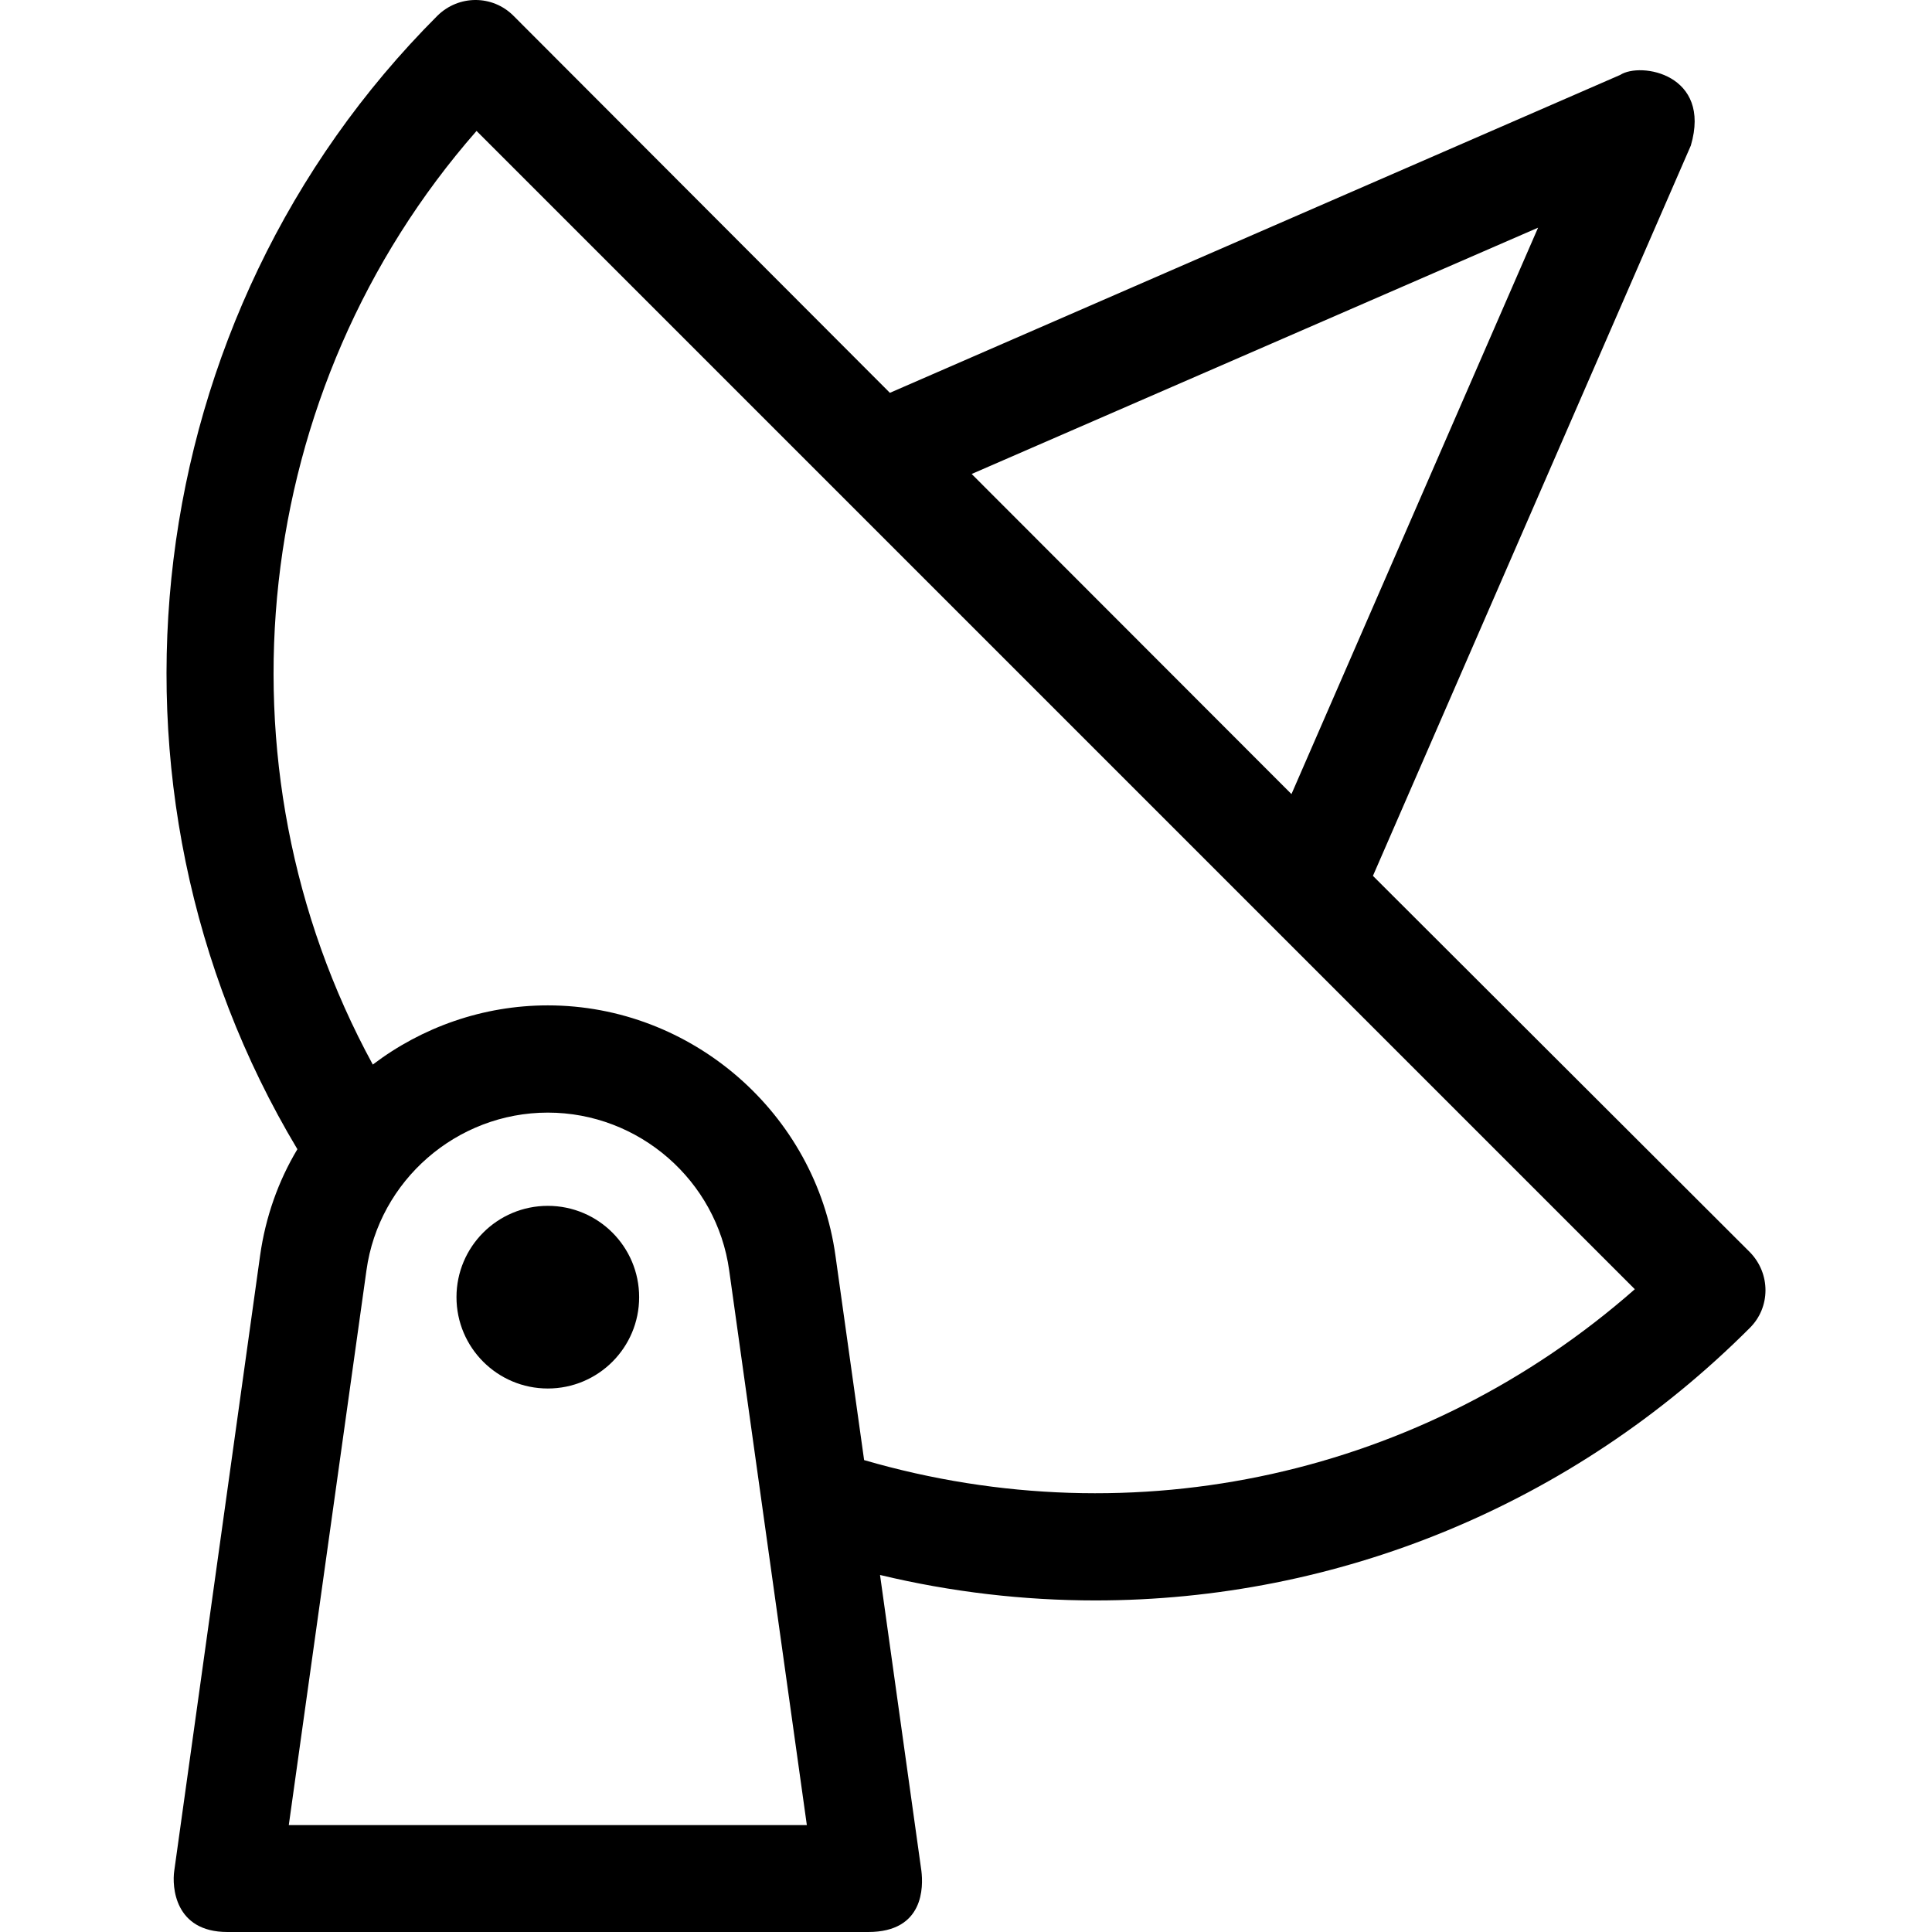
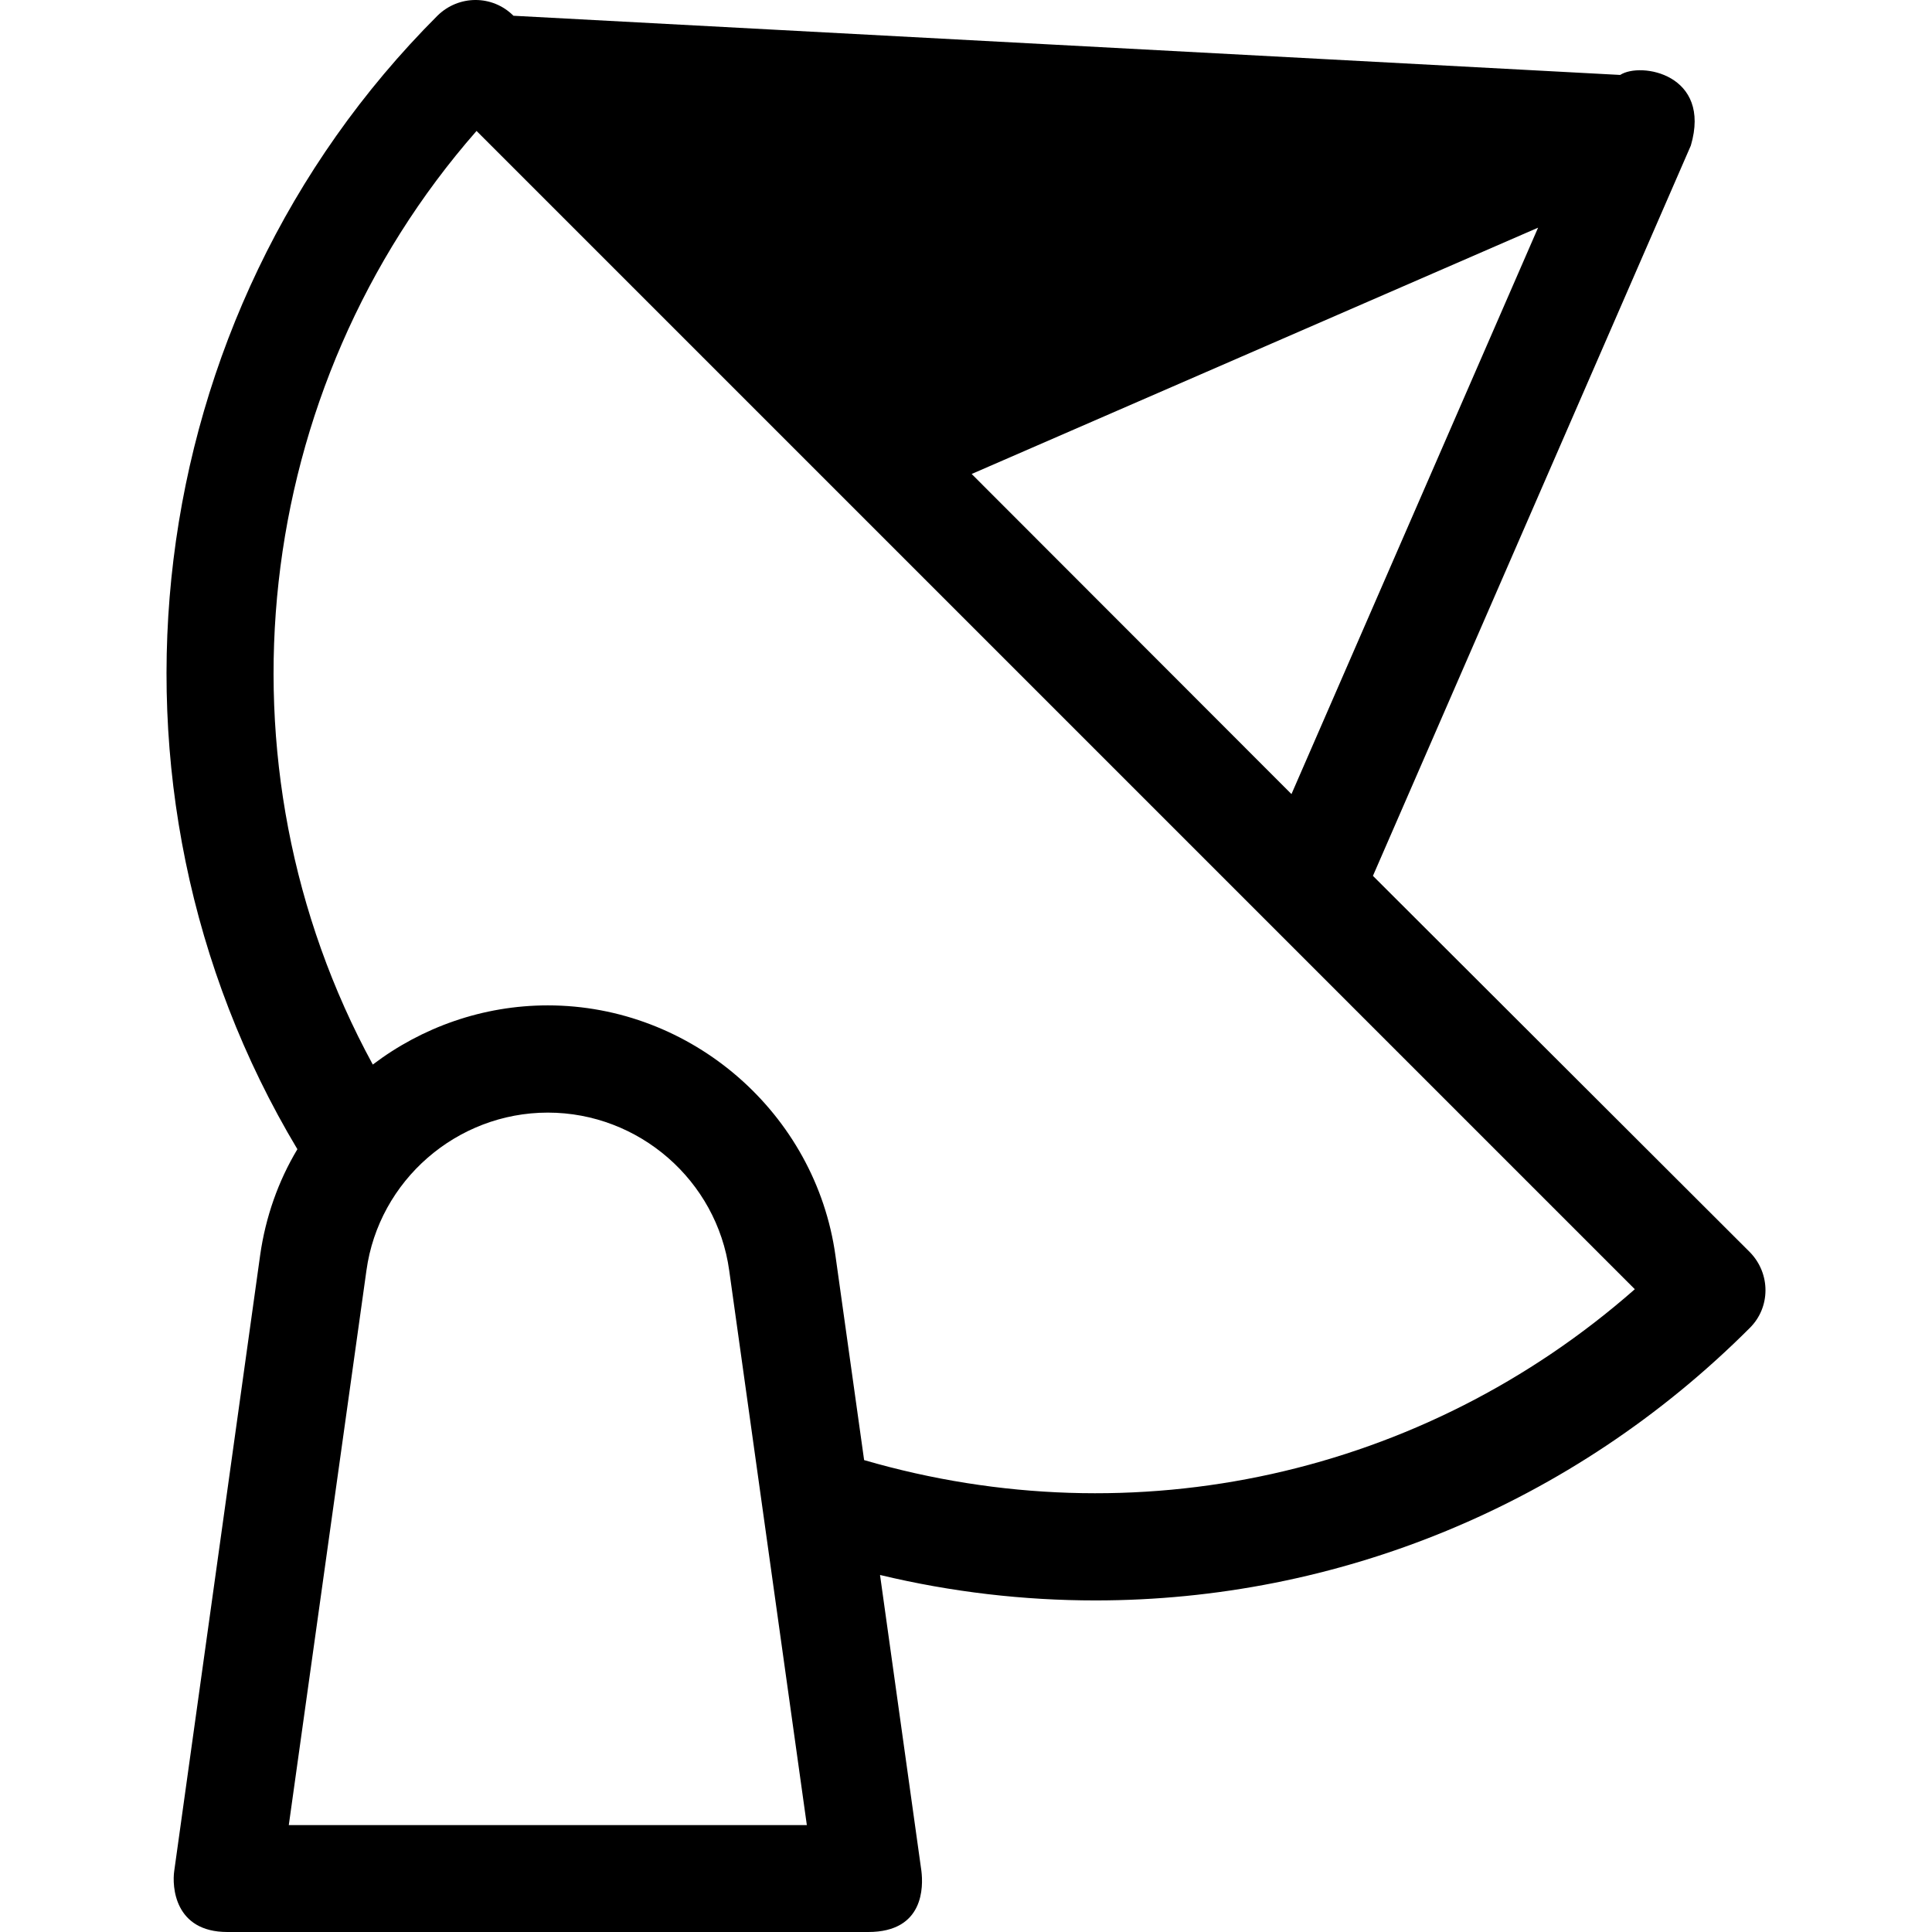
<svg xmlns="http://www.w3.org/2000/svg" fill="#000000" height="800px" width="800px" version="1.1" id="Layer_1" viewBox="0 0 392.501 392.501" xml:space="preserve">
  <g>
    <g>
-       <path d="M355.528,254.416l-76.606-76.477l64.582-148.364c4.267-14.481-10.15-17.067-14.352-14.352L180.788,79.806L104.311,3.2    c-4.267-4.267-11.119-4.267-15.451,0C27.835,64.226,16.392,159.968,60.417,233.471c-3.879,6.465-6.465,13.77-7.564,21.527    L35.398,380.089c-0.453,3.103,0,12.412,10.796,12.412h130.198c11.378,0,11.184-9.244,10.796-12.412l-8.404-60.121    c14.545,3.491,29.22,5.172,43.766,5.172c49.067,0,96.84-19.265,132.913-55.337C359.73,265.6,359.73,258.747,355.528,254.416z     M312.473,46.255l-50.101,115.071l-64.97-65.034L312.473,46.255z M58.671,370.78l15.774-112.679    c2.521-18.295,18.36-32.065,36.849-32.065s34.327,13.77,36.848,32.065l15.774,112.679H58.671z M175.552,296.63l-5.818-41.503    c-4.008-28.962-29.22-50.877-58.44-50.877c-13.188,0-25.6,4.461-35.556,12.024C42.509,155.313,50.913,78.966,96.812,26.602    l235.313,235.313C289.2,299.669,230.631,312.663,175.552,296.63z" />
+       <path d="M355.528,254.416l-76.606-76.477l64.582-148.364c4.267-14.481-10.15-17.067-14.352-14.352L104.311,3.2    c-4.267-4.267-11.119-4.267-15.451,0C27.835,64.226,16.392,159.968,60.417,233.471c-3.879,6.465-6.465,13.77-7.564,21.527    L35.398,380.089c-0.453,3.103,0,12.412,10.796,12.412h130.198c11.378,0,11.184-9.244,10.796-12.412l-8.404-60.121    c14.545,3.491,29.22,5.172,43.766,5.172c49.067,0,96.84-19.265,132.913-55.337C359.73,265.6,359.73,258.747,355.528,254.416z     M312.473,46.255l-50.101,115.071l-64.97-65.034L312.473,46.255z M58.671,370.78l15.774-112.679    c2.521-18.295,18.36-32.065,36.849-32.065s34.327,13.77,36.848,32.065l15.774,112.679H58.671z M175.552,296.63l-5.818-41.503    c-4.008-28.962-29.22-50.877-58.44-50.877c-13.188,0-25.6,4.461-35.556,12.024C42.509,155.313,50.913,78.966,96.812,26.602    l235.313,235.313C289.2,299.669,230.631,312.663,175.552,296.63z" />
    </g>
  </g>
  <g>
    <g>
-       <circle cx="111.293" cy="263.531" r="18.554" />
-     </g>
+       </g>
  </g>
</svg>